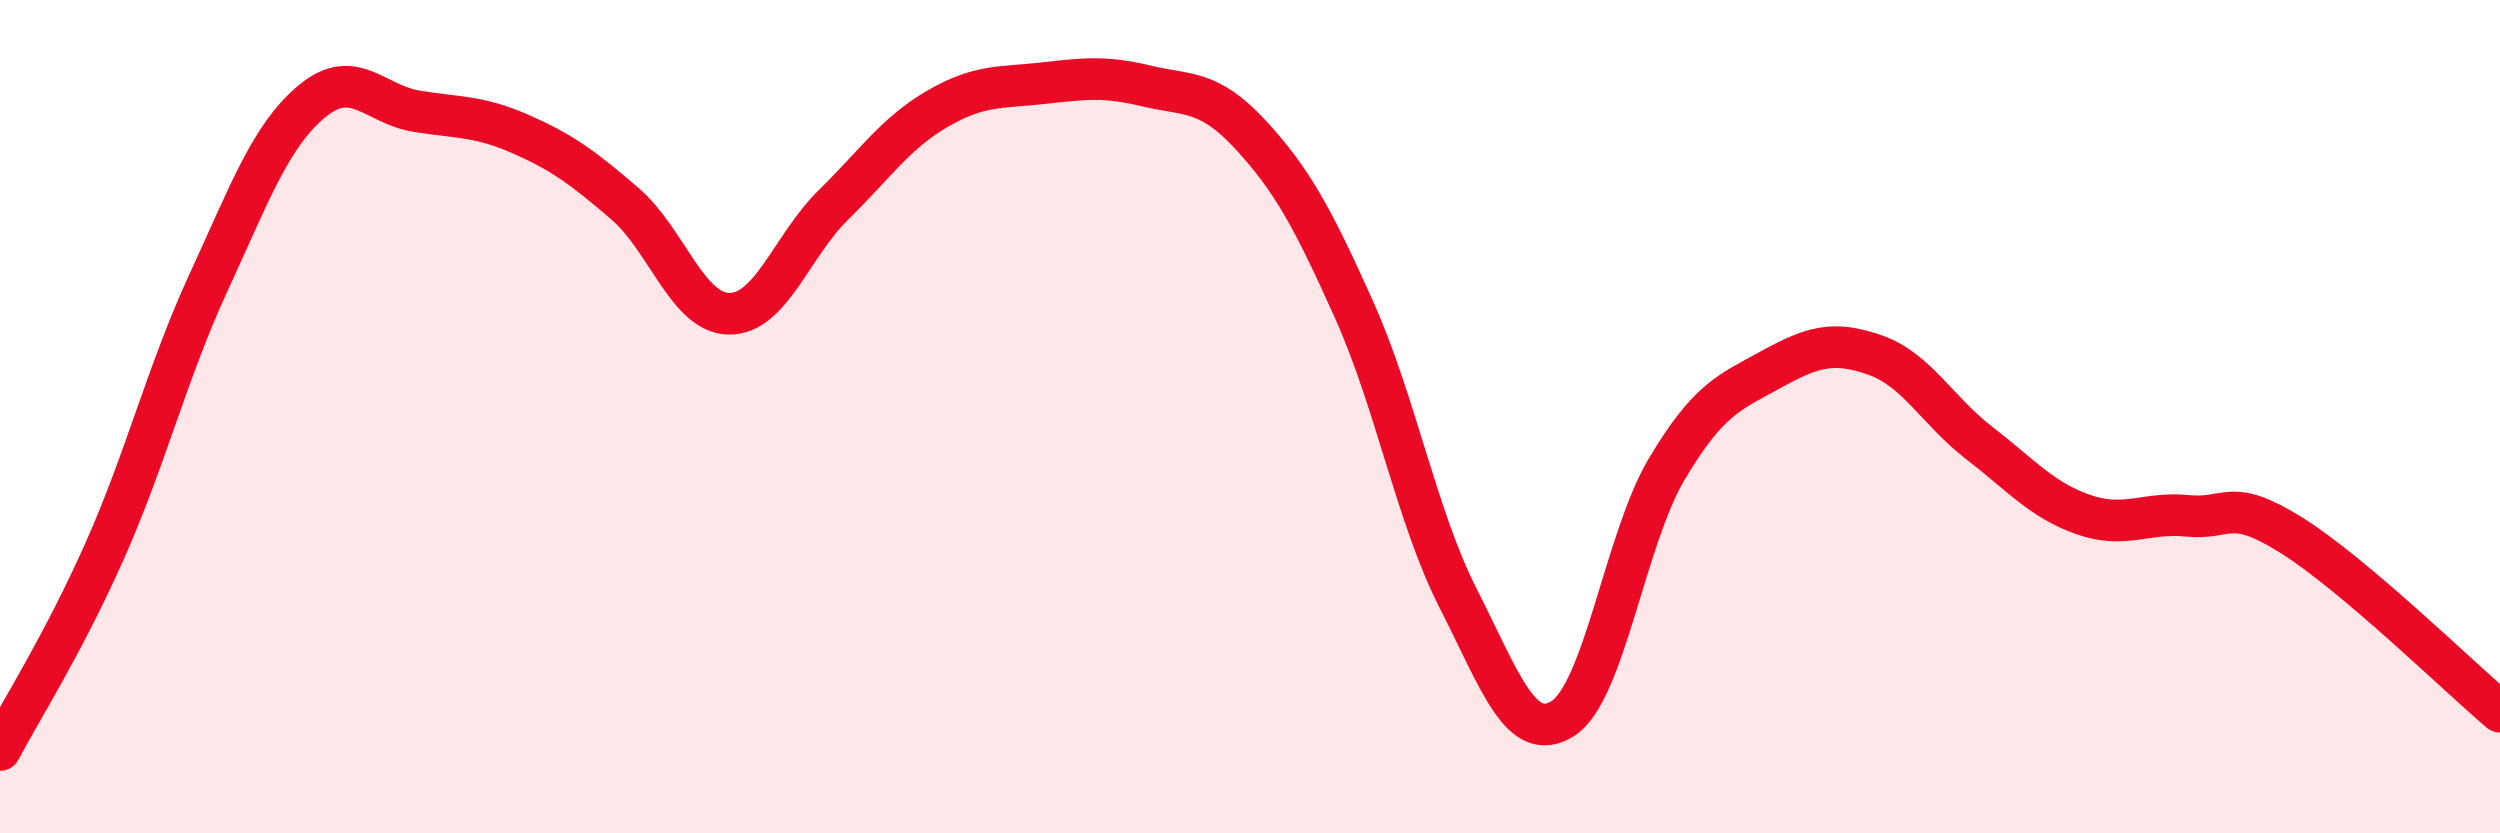
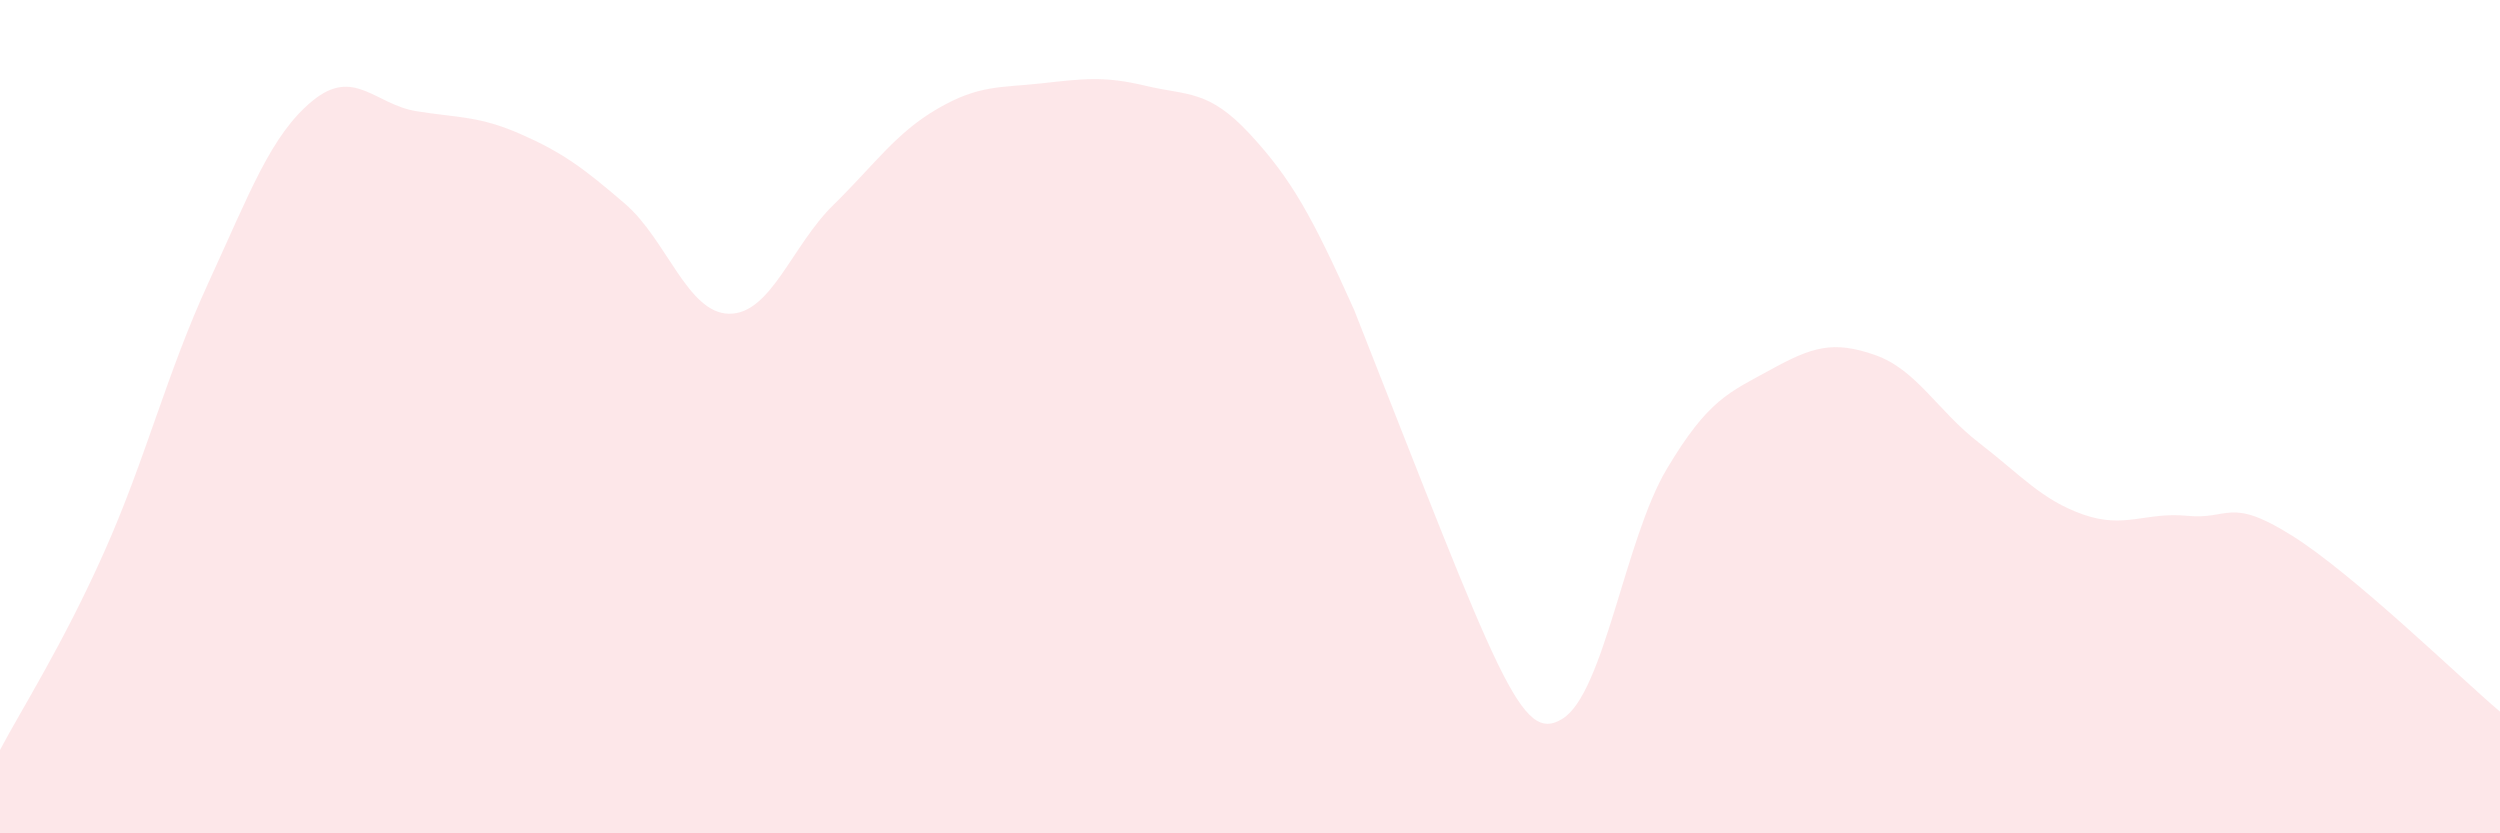
<svg xmlns="http://www.w3.org/2000/svg" width="60" height="20" viewBox="0 0 60 20">
-   <path d="M 0,18 C 0.5,17.05 1.5,15.49 2.5,13.25 C 3.5,11.01 4,8.96 5,6.79 C 6,4.62 6.5,3.24 7.5,2.42 C 8.5,1.6 9,2.51 10,2.67 C 11,2.83 11.5,2.78 12.5,3.22 C 13.5,3.66 14,4.03 15,4.89 C 16,5.75 16.5,7.52 17.5,7.53 C 18.5,7.54 19,5.9 20,4.92 C 21,3.94 21.5,3.19 22.5,2.61 C 23.5,2.03 24,2.11 25,2 C 26,1.89 26.5,1.82 27.5,2.06 C 28.5,2.3 29,2.14 30,3.22 C 31,4.3 31.5,5.21 32.5,7.44 C 33.5,9.67 34,12.41 35,14.37 C 36,16.33 36.5,17.87 37.5,17.25 C 38.5,16.63 39,12.94 40,11.26 C 41,9.58 41.5,9.42 42.5,8.87 C 43.5,8.32 44,8.17 45,8.52 C 46,8.87 46.5,9.86 47.5,10.63 C 48.5,11.4 49,12 50,12.35 C 51,12.7 51.5,12.28 52.5,12.38 C 53.5,12.48 53.5,11.91 55,12.85 C 56.5,13.79 59,16.23 60,17.08L60 20L0 20Z" fill="#EB0A25" opacity="0.1" stroke-linecap="round" stroke-linejoin="round" />
-   <path d="M 0,18 C 0.5,17.05 1.5,15.49 2.5,13.25 C 3.5,11.01 4,8.96 5,6.79 C 6,4.62 6.5,3.24 7.5,2.42 C 8.5,1.6 9,2.51 10,2.67 C 11,2.83 11.5,2.78 12.5,3.22 C 13.5,3.66 14,4.03 15,4.89 C 16,5.75 16.5,7.52 17.5,7.53 C 18.5,7.54 19,5.9 20,4.92 C 21,3.94 21.5,3.19 22.5,2.61 C 23.5,2.03 24,2.11 25,2 C 26,1.89 26.5,1.82 27.5,2.06 C 28.5,2.3 29,2.14 30,3.22 C 31,4.3 31.5,5.21 32.5,7.44 C 33.5,9.67 34,12.41 35,14.37 C 36,16.33 36.5,17.87 37.5,17.25 C 38.5,16.63 39,12.94 40,11.26 C 41,9.58 41.5,9.42 42.5,8.87 C 43.5,8.32 44,8.17 45,8.52 C 46,8.87 46.5,9.86 47.5,10.63 C 48.5,11.4 49,12 50,12.35 C 51,12.7 51.5,12.28 52.5,12.38 C 53.5,12.48 53.5,11.91 55,12.85 C 56.5,13.79 59,16.23 60,17.08" stroke="#EB0A25" stroke-width="1" fill="none" stroke-linecap="round" stroke-linejoin="round" />
+   <path d="M 0,18 C 0.5,17.05 1.5,15.49 2.5,13.25 C 3.5,11.01 4,8.96 5,6.79 C 6,4.62 6.5,3.24 7.5,2.42 C 8.5,1.6 9,2.51 10,2.67 C 11,2.83 11.5,2.78 12.5,3.22 C 13.5,3.66 14,4.03 15,4.89 C 16,5.75 16.5,7.52 17.5,7.53 C 18.5,7.54 19,5.9 20,4.92 C 21,3.94 21.5,3.19 22.5,2.61 C 23.5,2.03 24,2.11 25,2 C 26,1.89 26.5,1.82 27.5,2.06 C 28.5,2.3 29,2.14 30,3.22 C 31,4.3 31.5,5.21 32.5,7.44 C 36,16.33 36.5,17.87 37.5,17.25 C 38.5,16.63 39,12.94 40,11.26 C 41,9.58 41.5,9.42 42.5,8.87 C 43.5,8.32 44,8.17 45,8.52 C 46,8.87 46.5,9.86 47.5,10.63 C 48.5,11.4 49,12 50,12.35 C 51,12.7 51.5,12.28 52.5,12.38 C 53.5,12.48 53.5,11.91 55,12.85 C 56.5,13.79 59,16.23 60,17.08L60 20L0 20Z" fill="#EB0A25" opacity="0.1" stroke-linecap="round" stroke-linejoin="round" />
</svg>